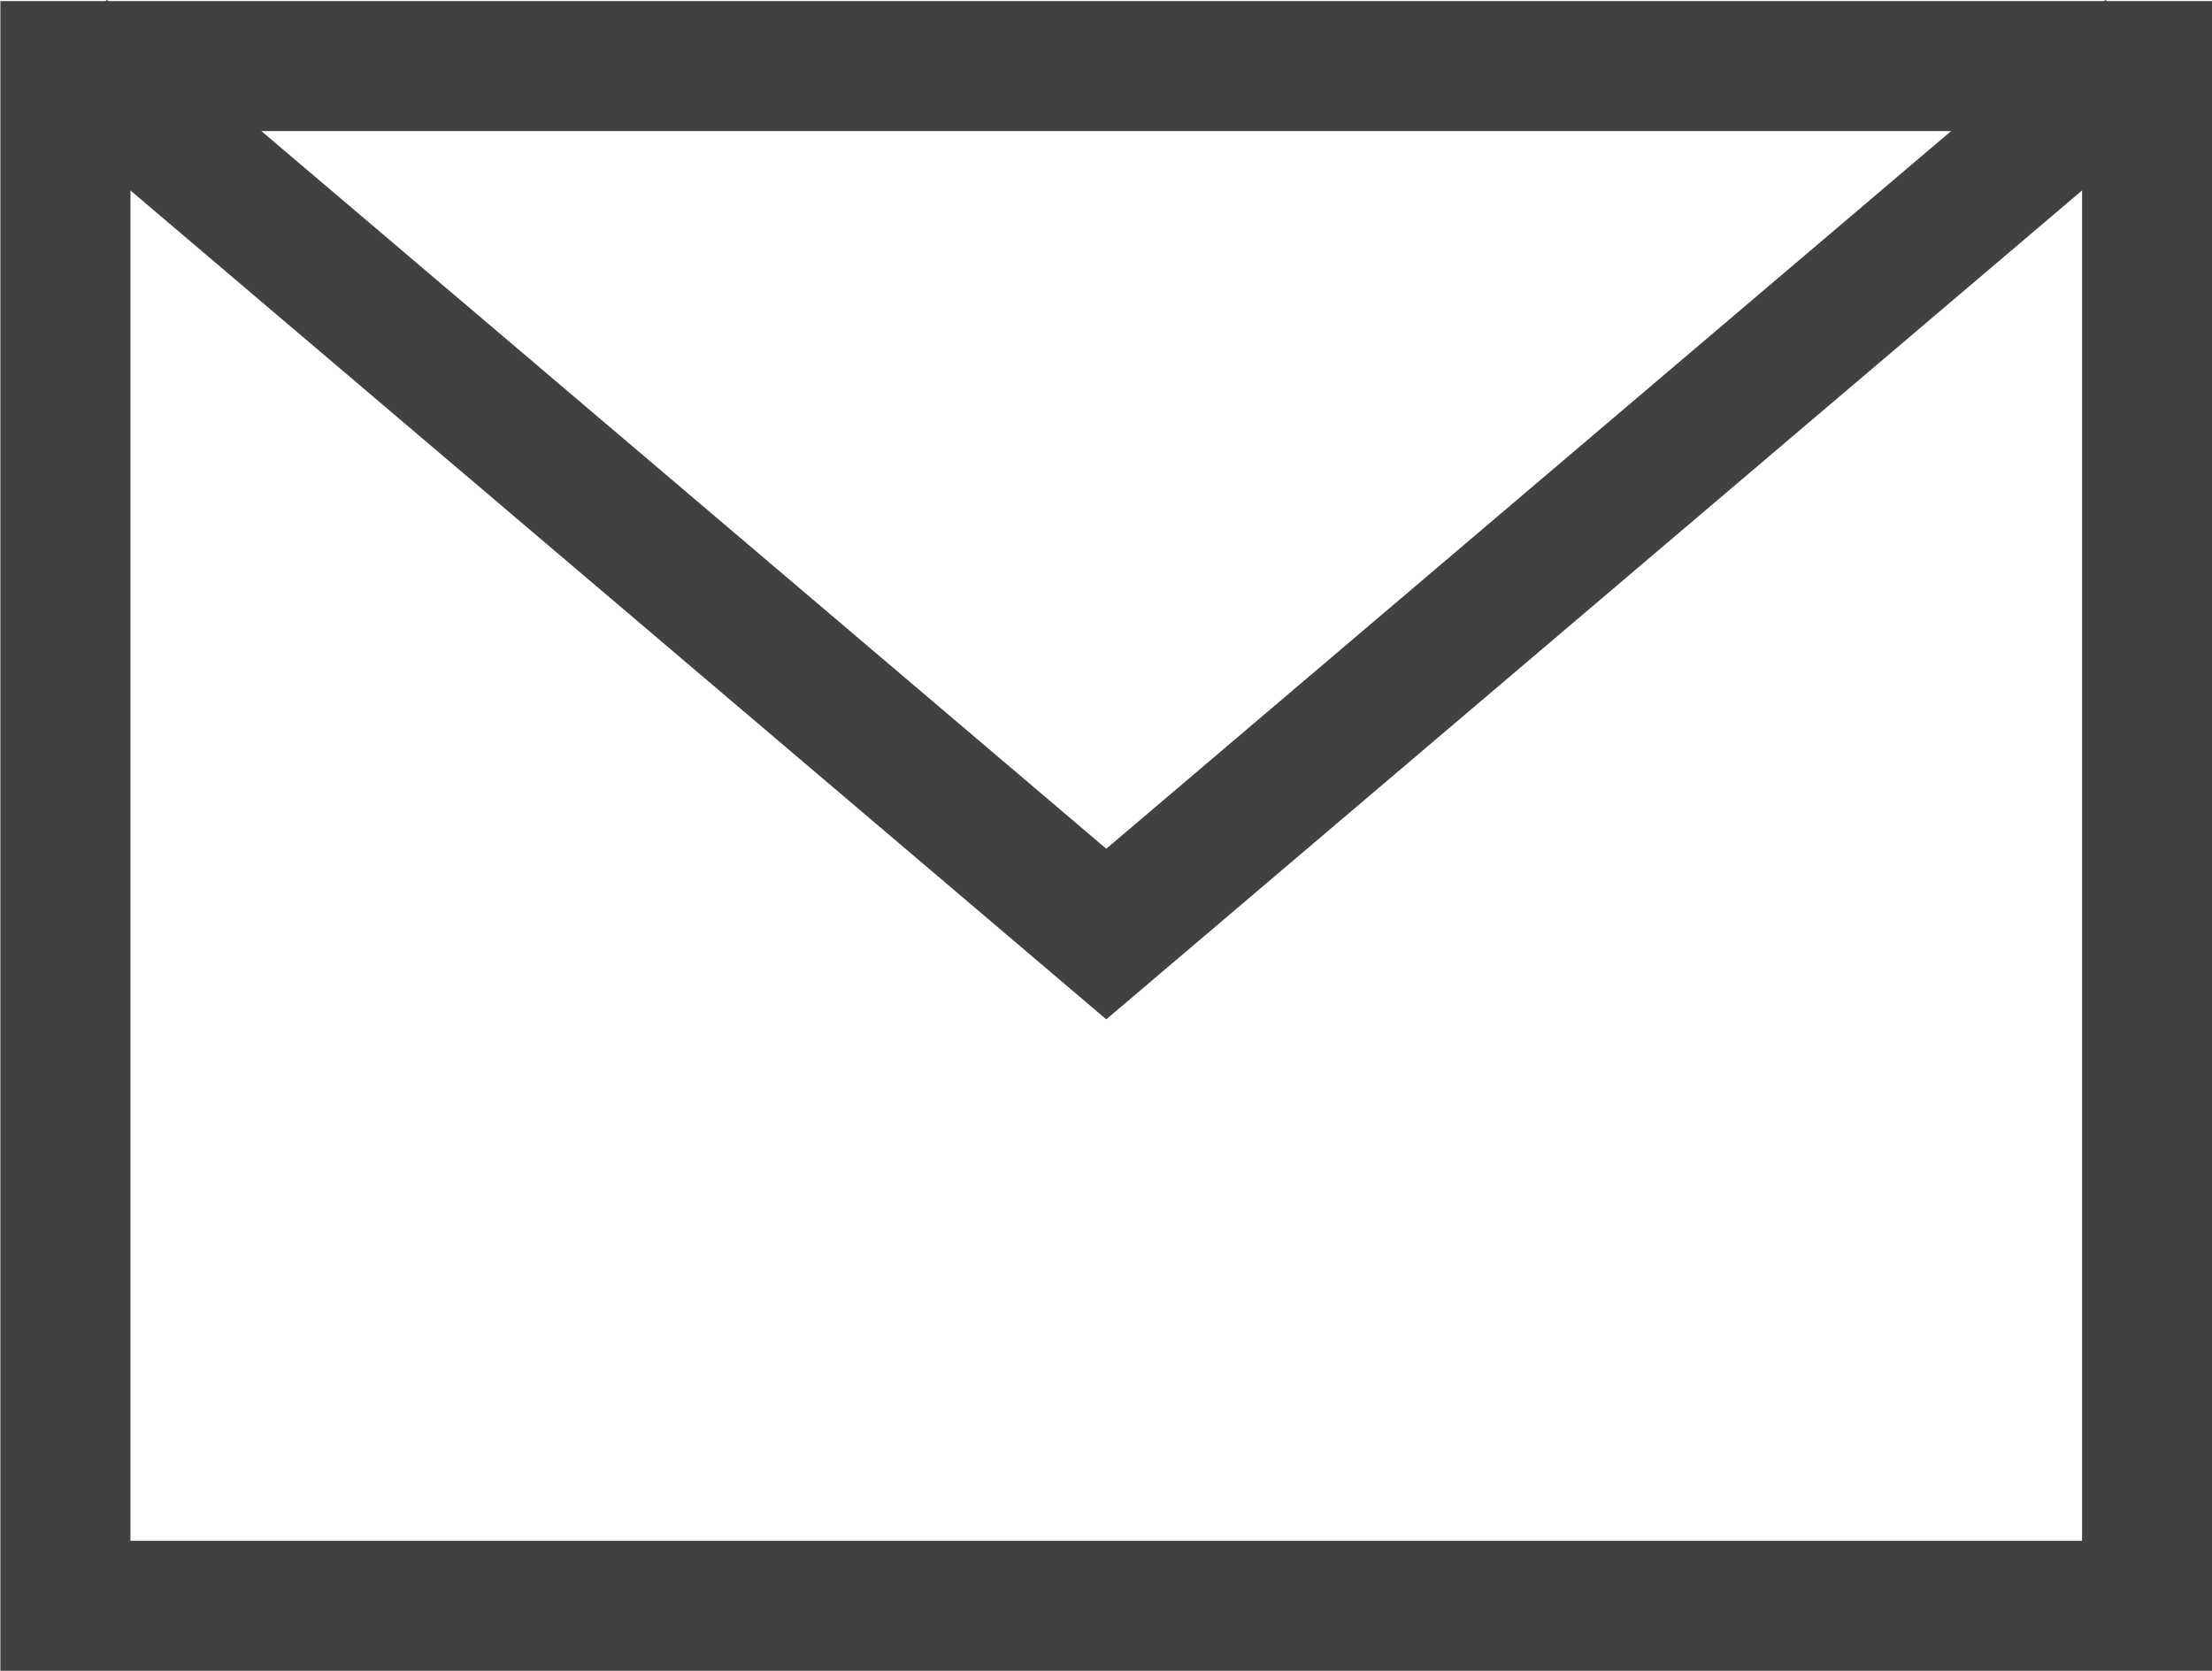
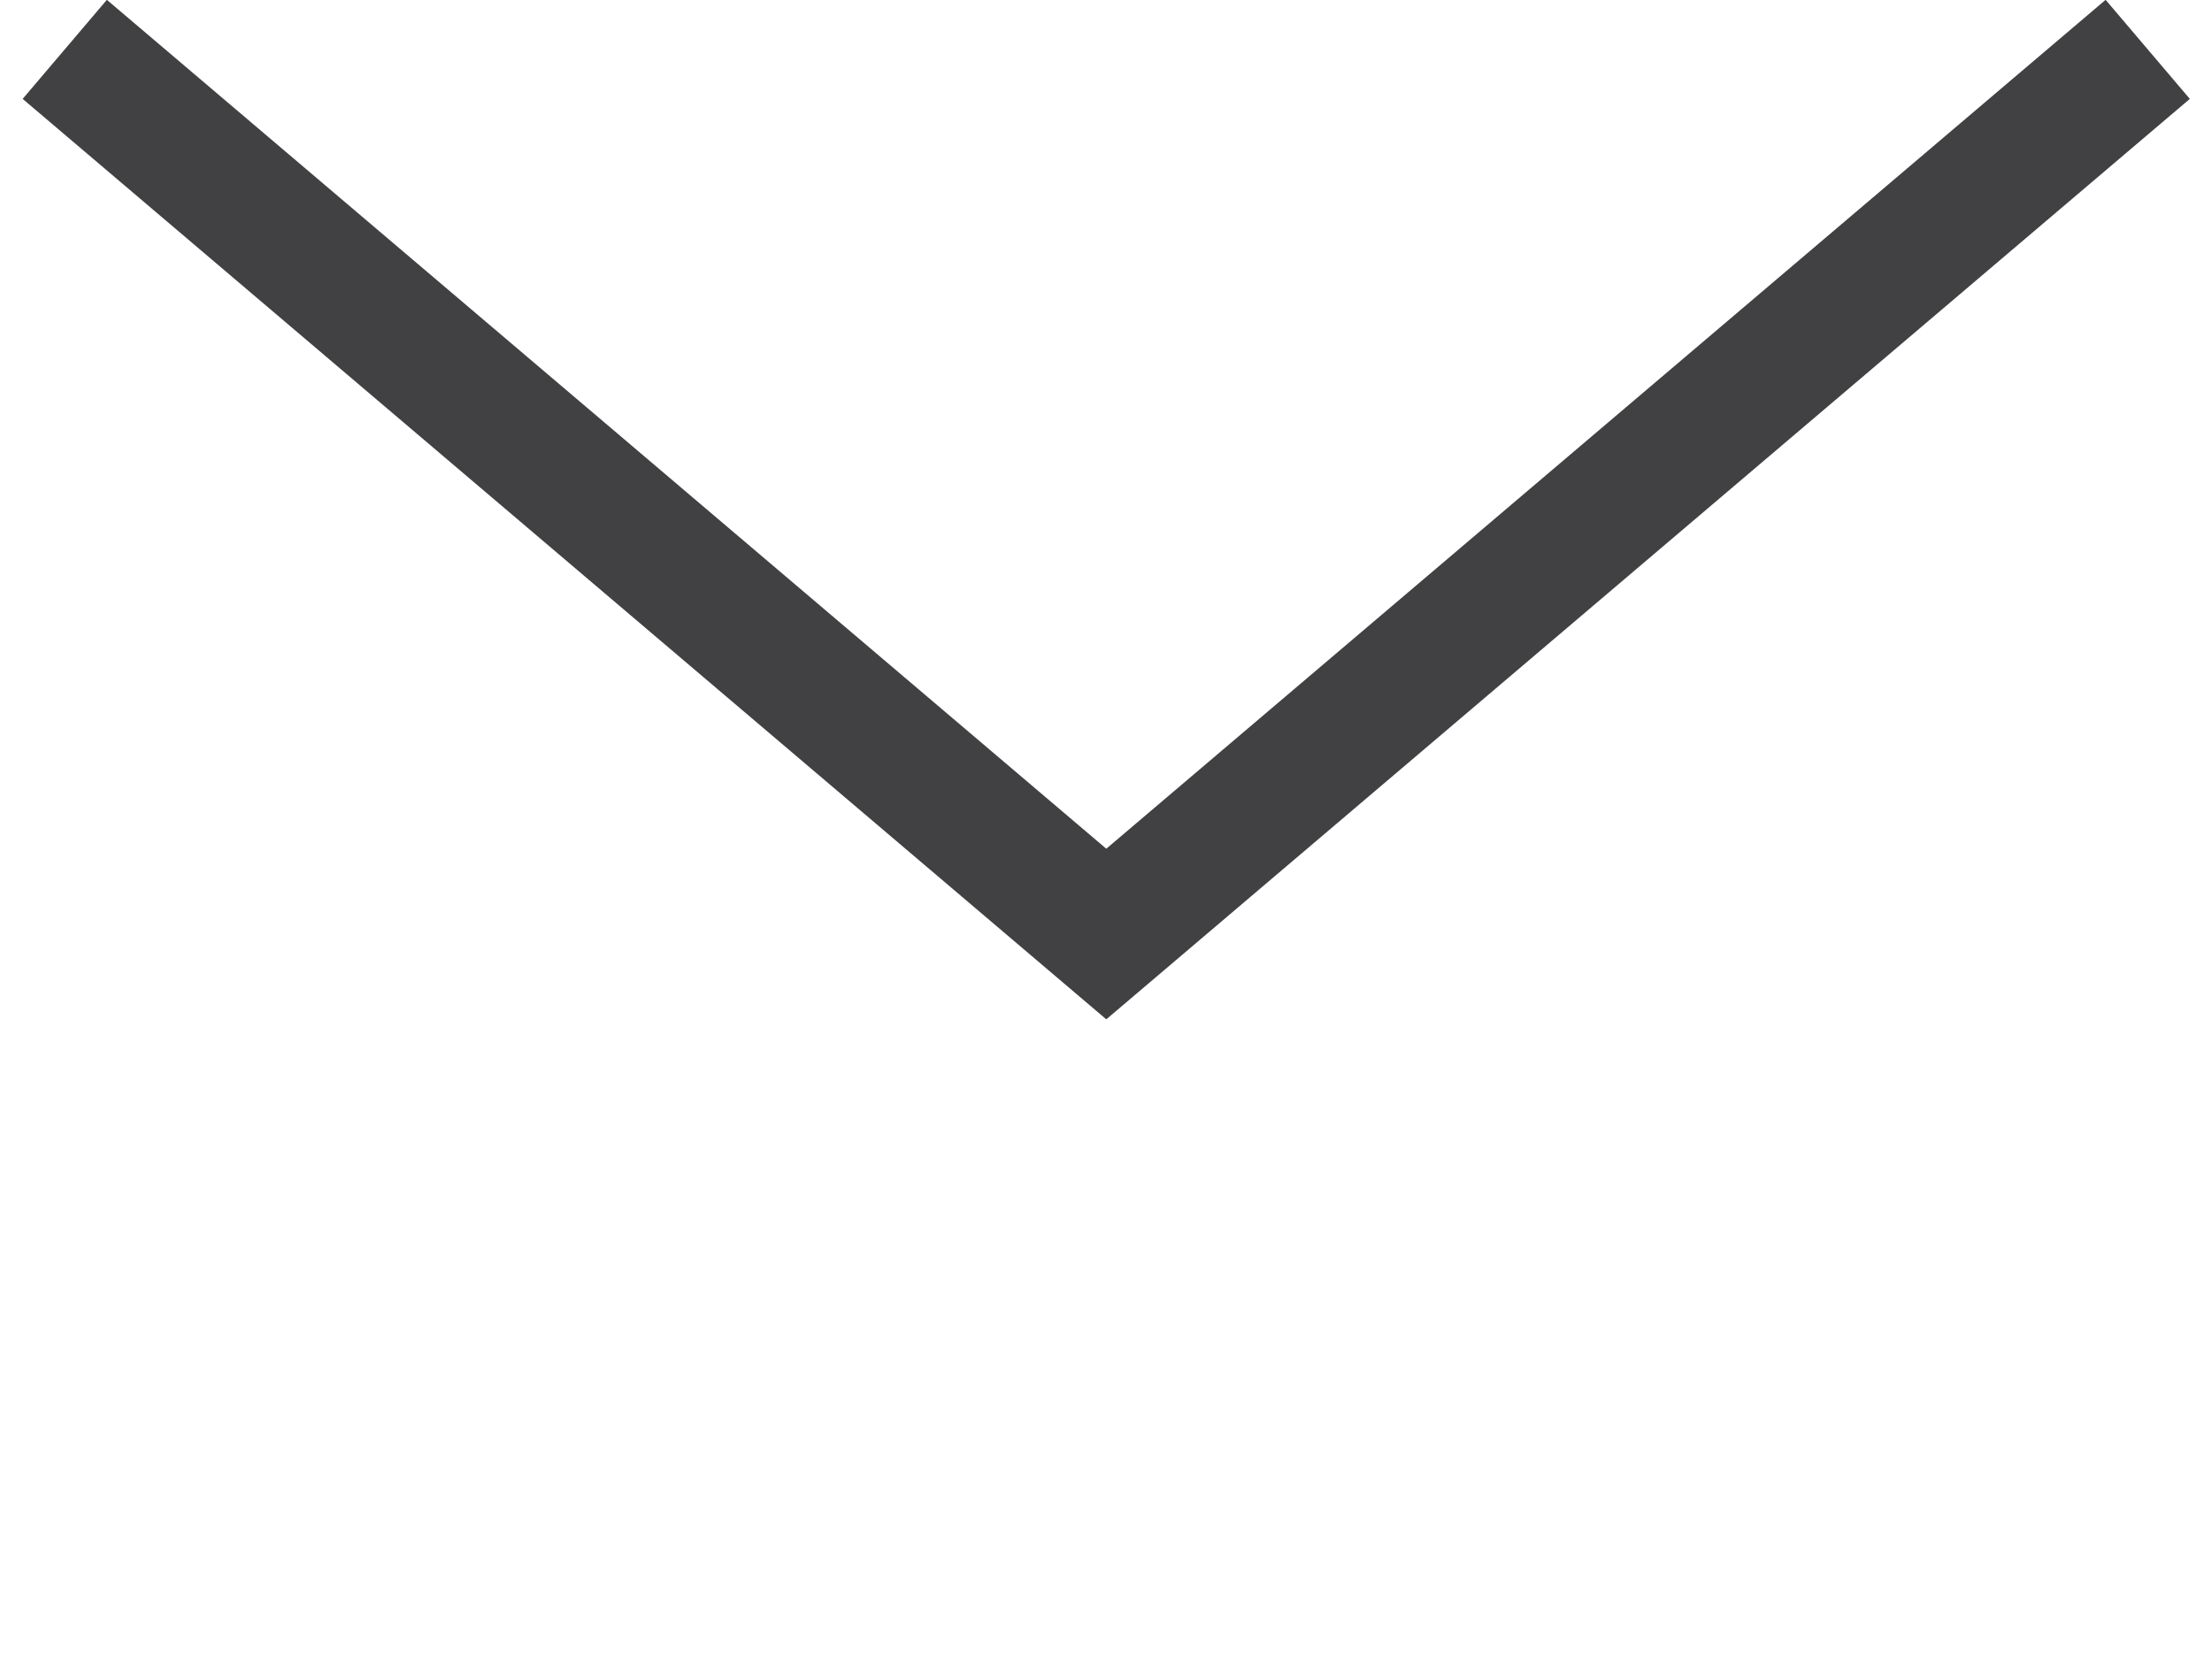
<svg xmlns="http://www.w3.org/2000/svg" id="icon" width="51.031" height="38.563">
  <defs>
    <style>.cls-1{fill:none;stroke:#414042;stroke-width:3px;fill-rule:evenodd}</style>
  </defs>
-   <path id="シェイプ_530_のコピー_5" data-name="シェイプ 530 のコピー 5" class="cls-1" d="M68.853 216.837v35.529h48.025v-35.529H68.853z" transform="translate(-67.344 -215.312)" />
  <path id="シェイプ_530_のコピー_2" data-name="シェイプ 530 のコピー 2" class="cls-1" d="M68.838 216.451l24.028 20.414 24.026-20.414" transform="translate(-67.344 -215.312)" />
</svg>